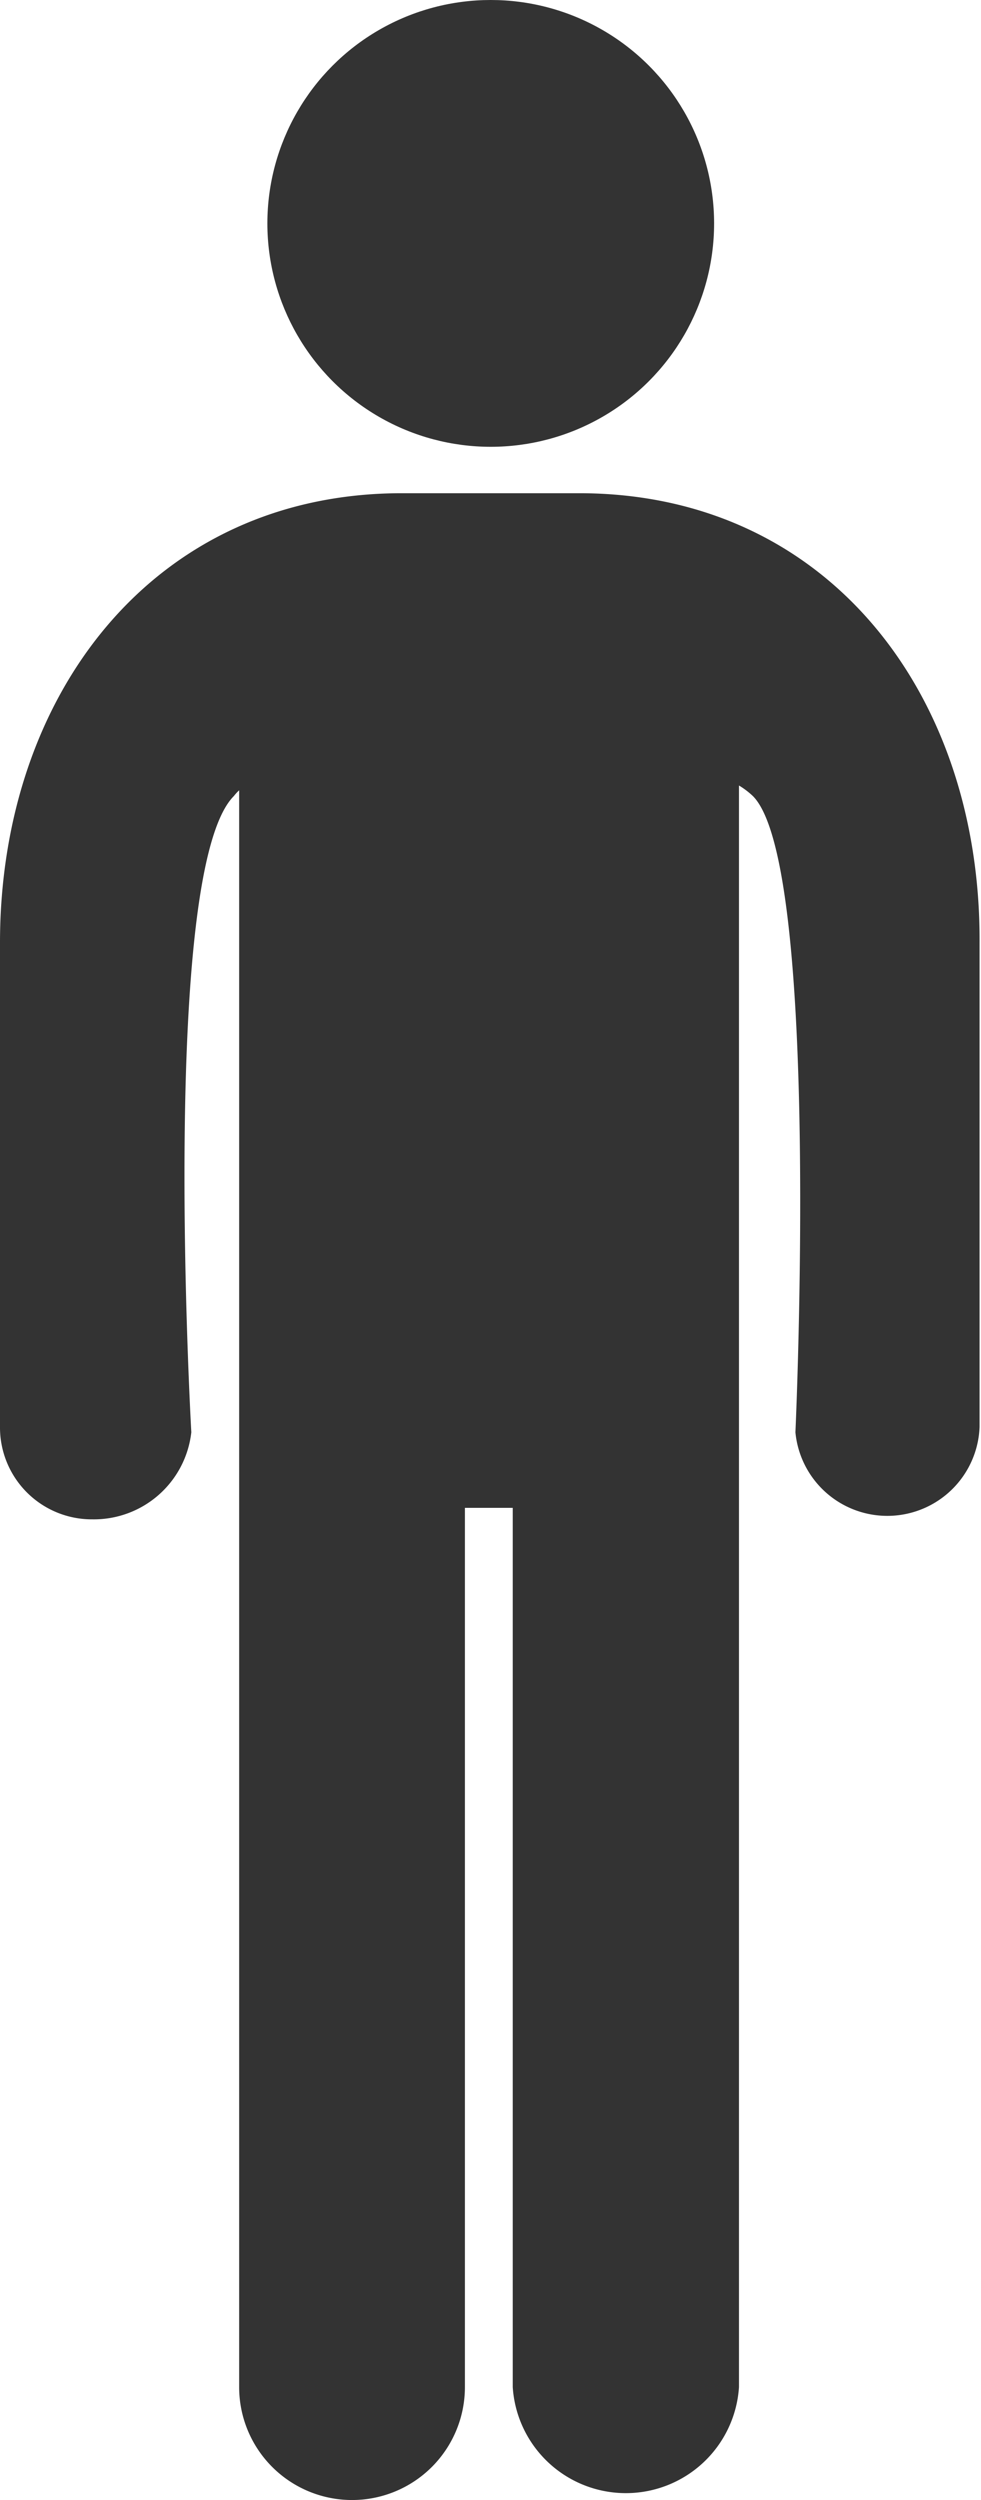
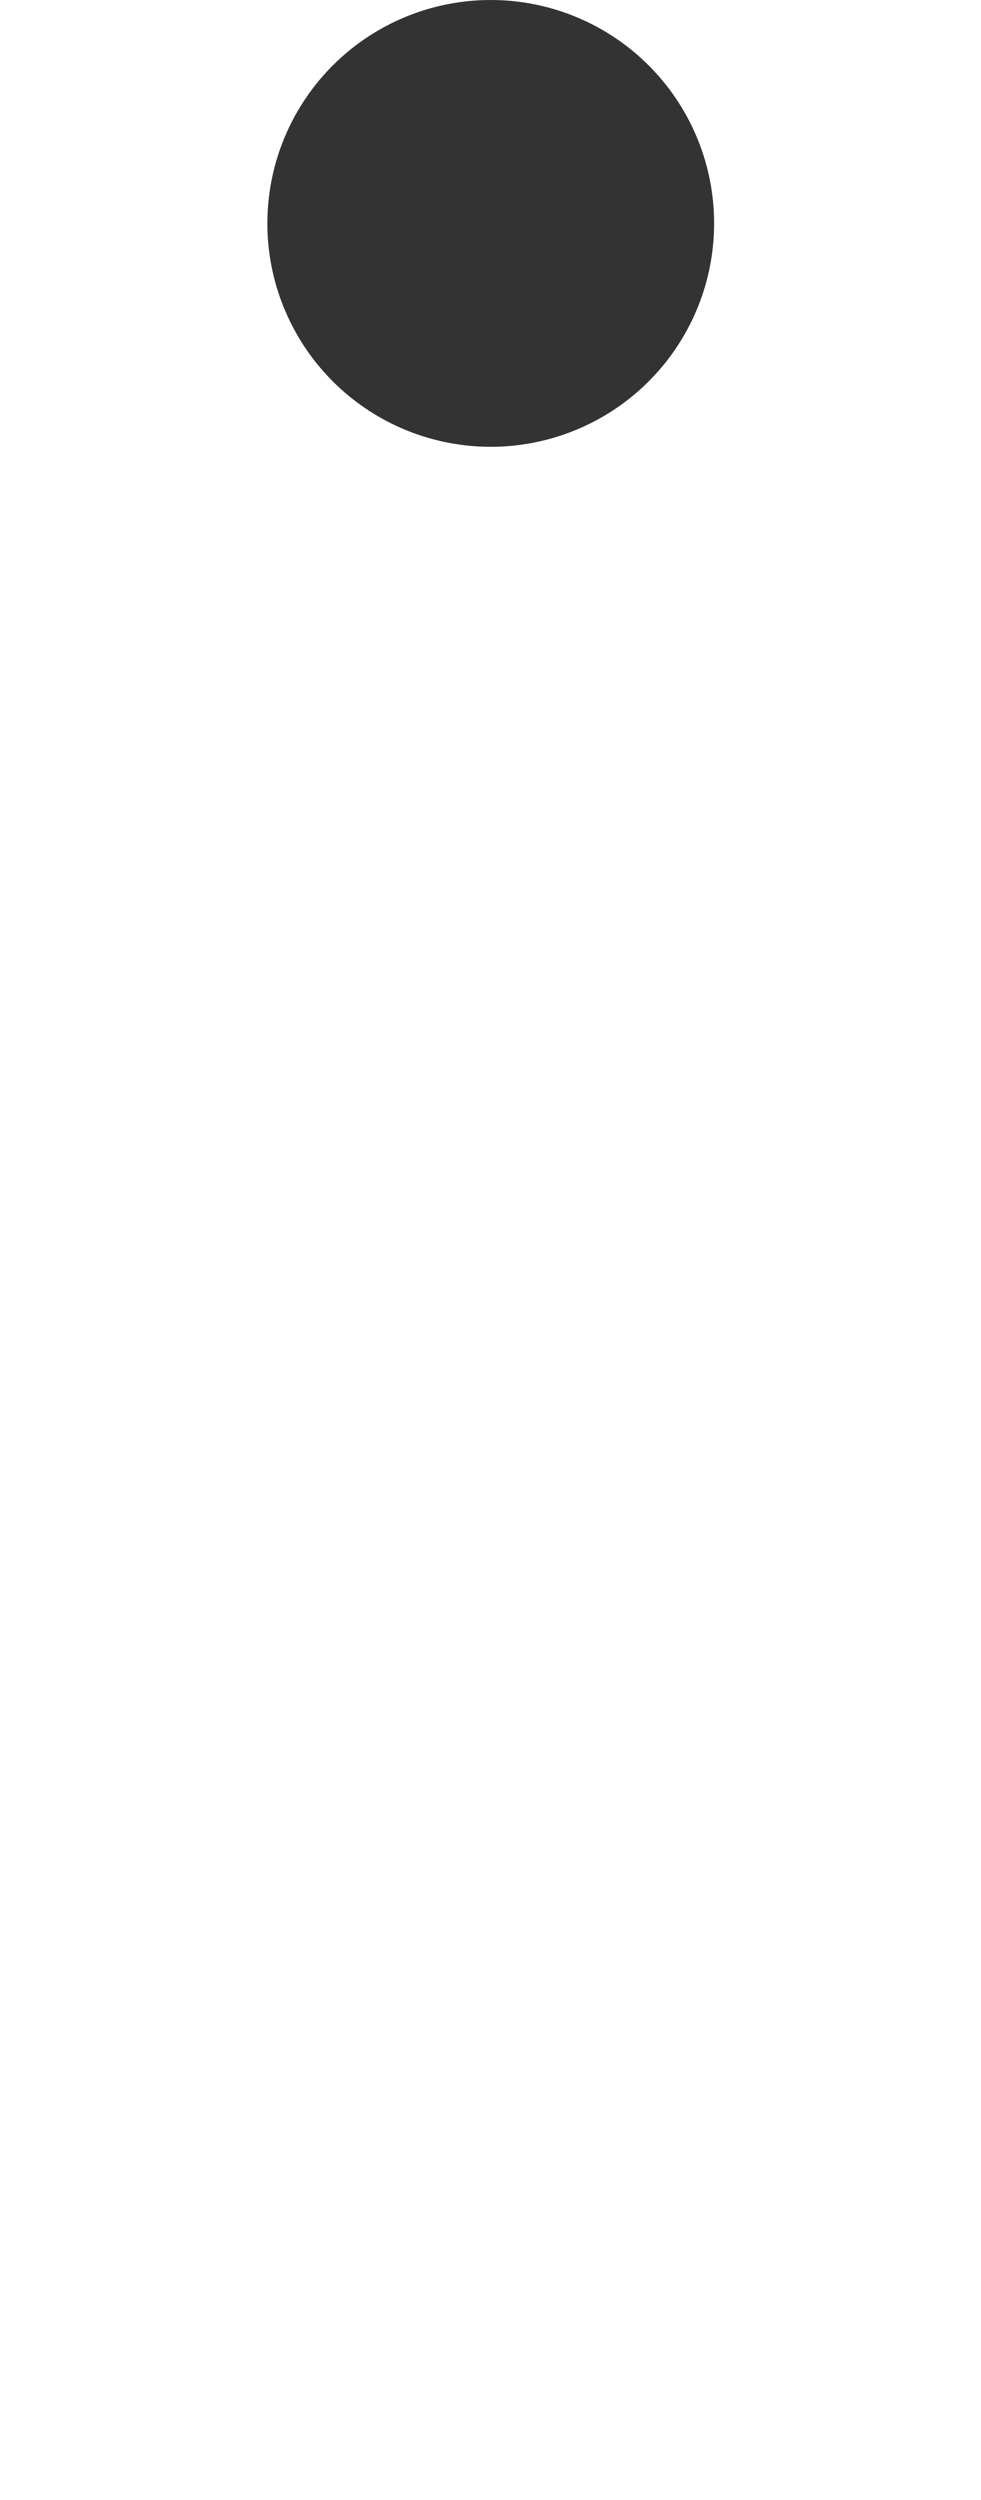
<svg xmlns="http://www.w3.org/2000/svg" width="20.51px" height="52.26px" viewBox="0 0 20.51 52.26">
  <defs>
    <style>.cls-1{fill:#333;}</style>
  </defs>
  <title>Person</title>
  <g id="Layer_2" data-name="Layer 2">
    <g id="Objave_LKD" data-name="Objave LKD">
      <circle class="cls-1" cx="10.26" cy="4.67" r="4.67" />
-       <path class="cls-1" d="M12.11,10.31H8.4c-5.19,0-8.4,4.21-8.4,9.4V29.83a1.92,1.92,0,0,0,1.93,1.93A2.05,2.05,0,0,0,4,29.94s-.67-11.74.89-13.3A1,1,0,0,1,5,16.52V49.9a2.36,2.36,0,1,0,4.72,0V31.52h1V49.9a2.37,2.37,0,0,0,4.73,0V16.42a1.69,1.69,0,0,1,.29.22c1.43,1.43.89,13.3.89,13.3a1.93,1.93,0,0,0,3.85-.11V19.71C20.51,14.52,17.31,10.31,12.11,10.31Z" />
    </g>
  </g>
</svg>